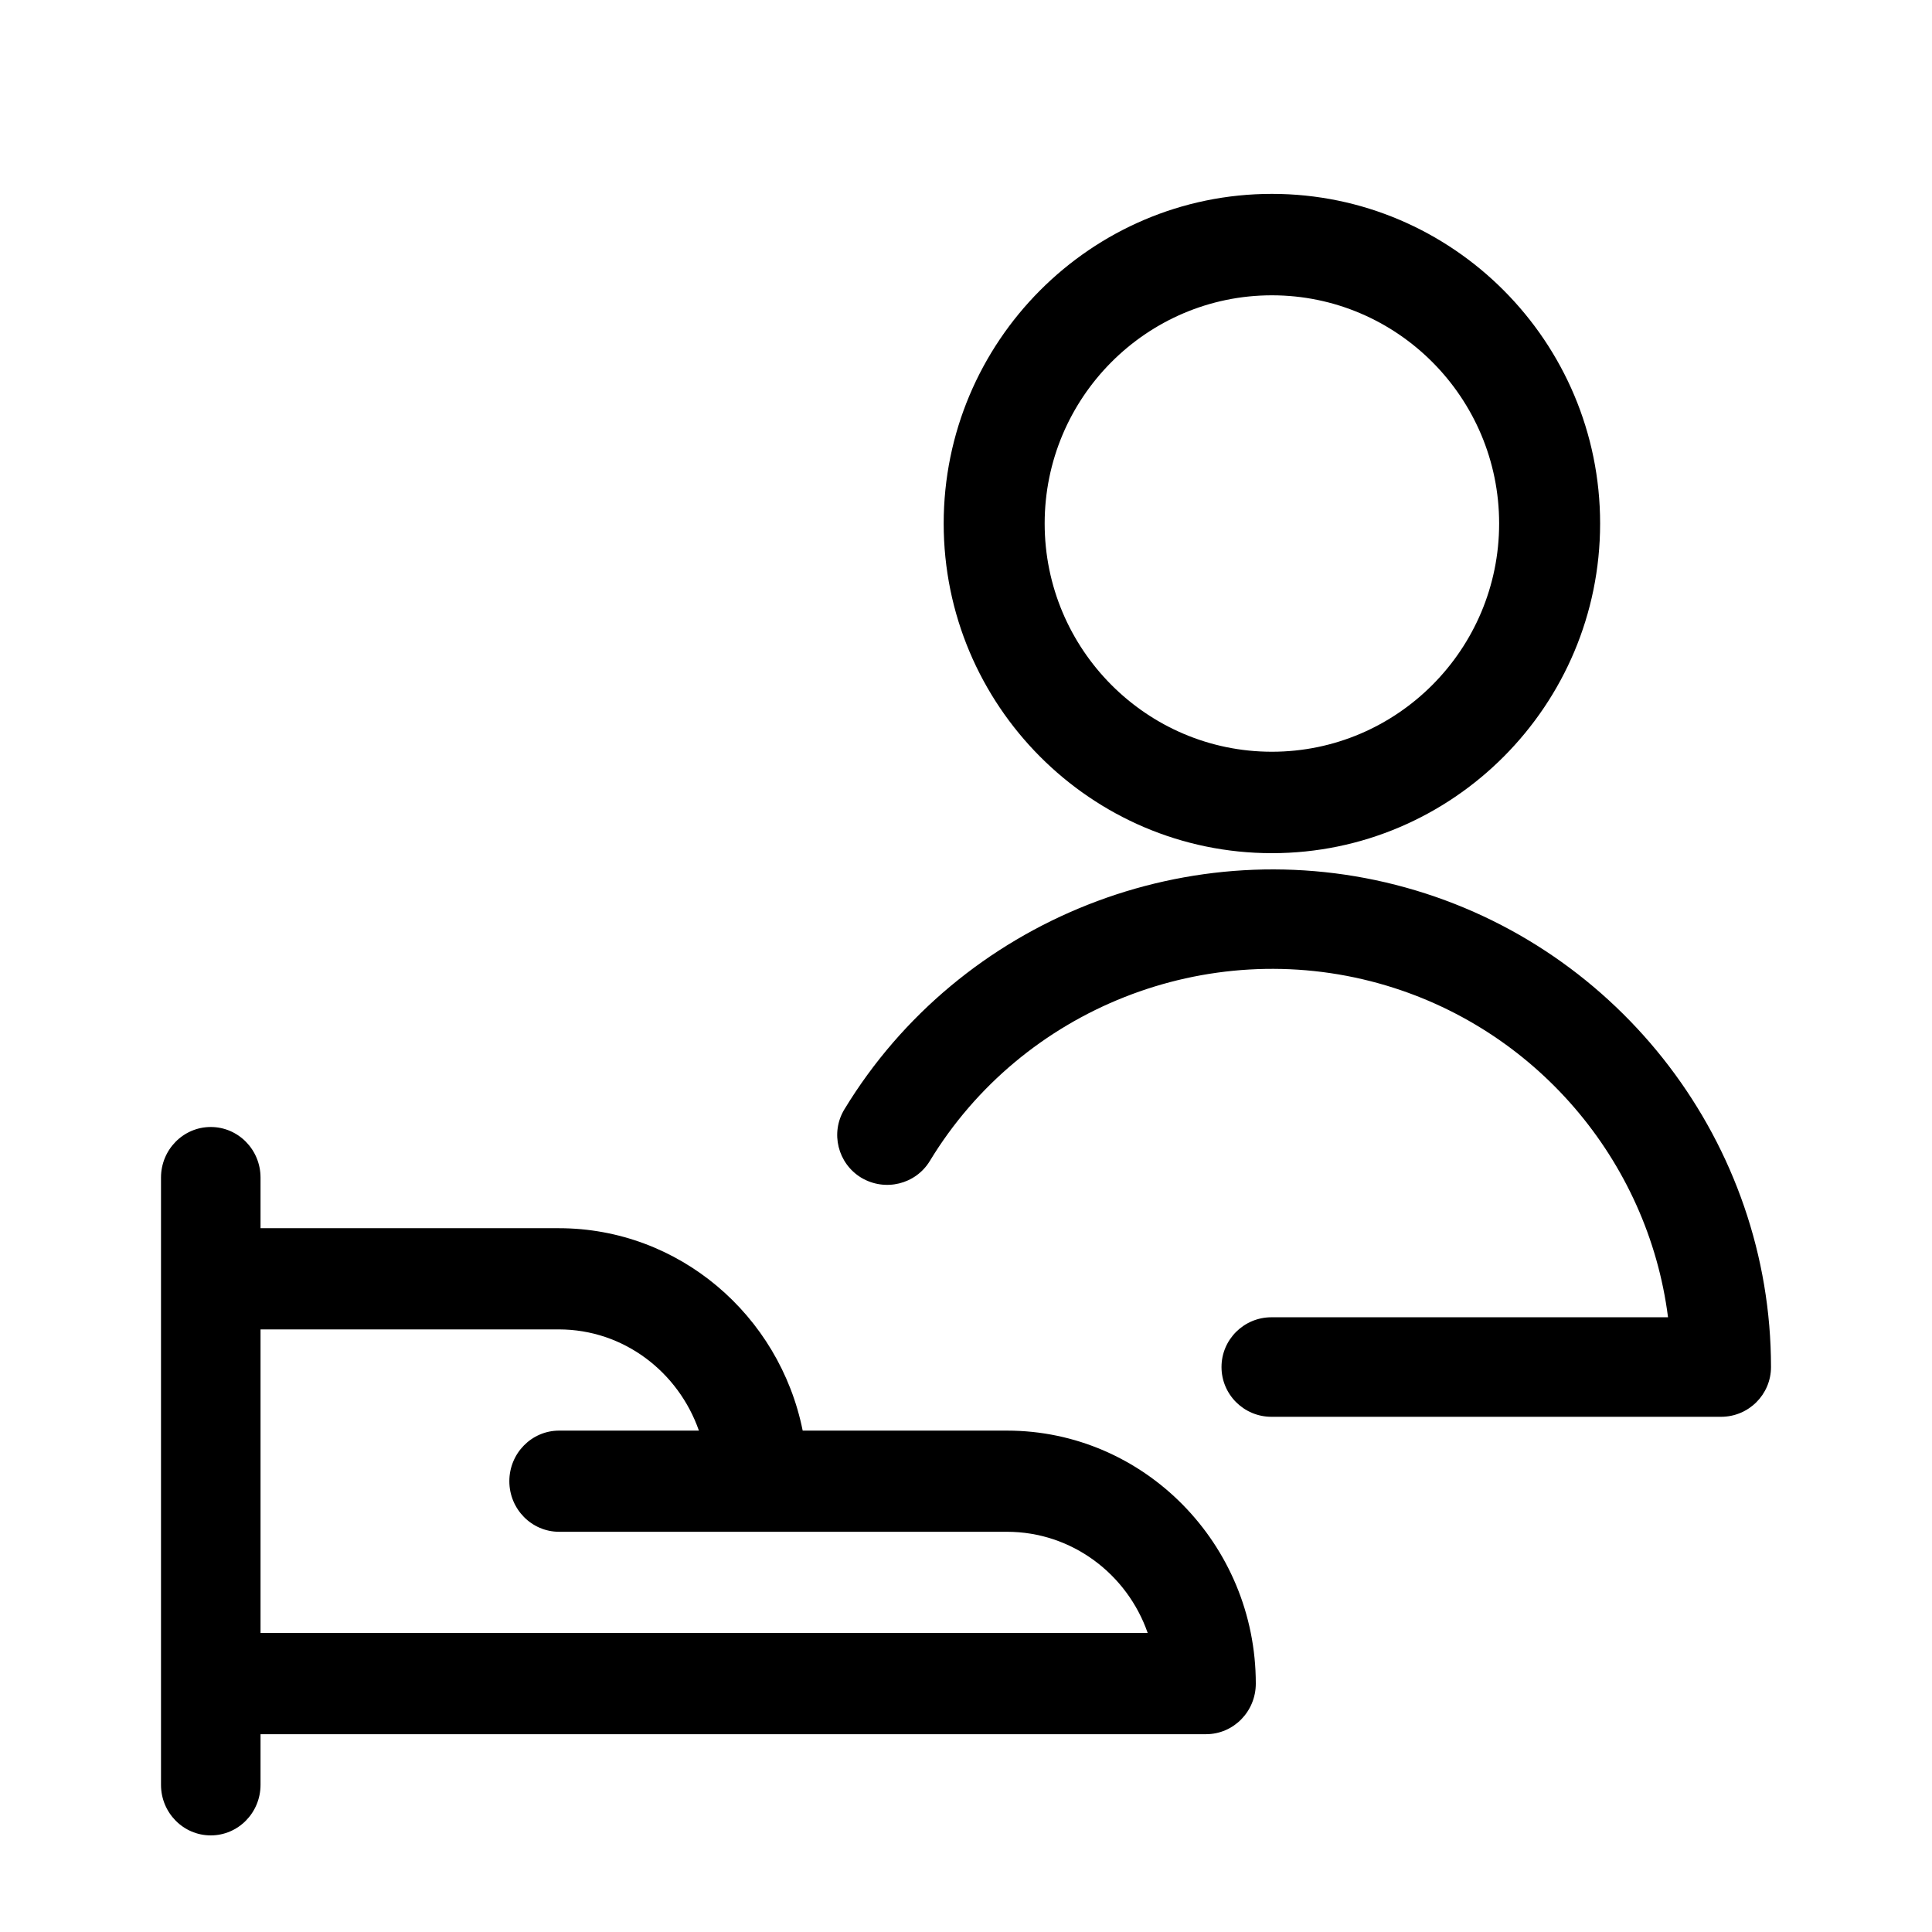
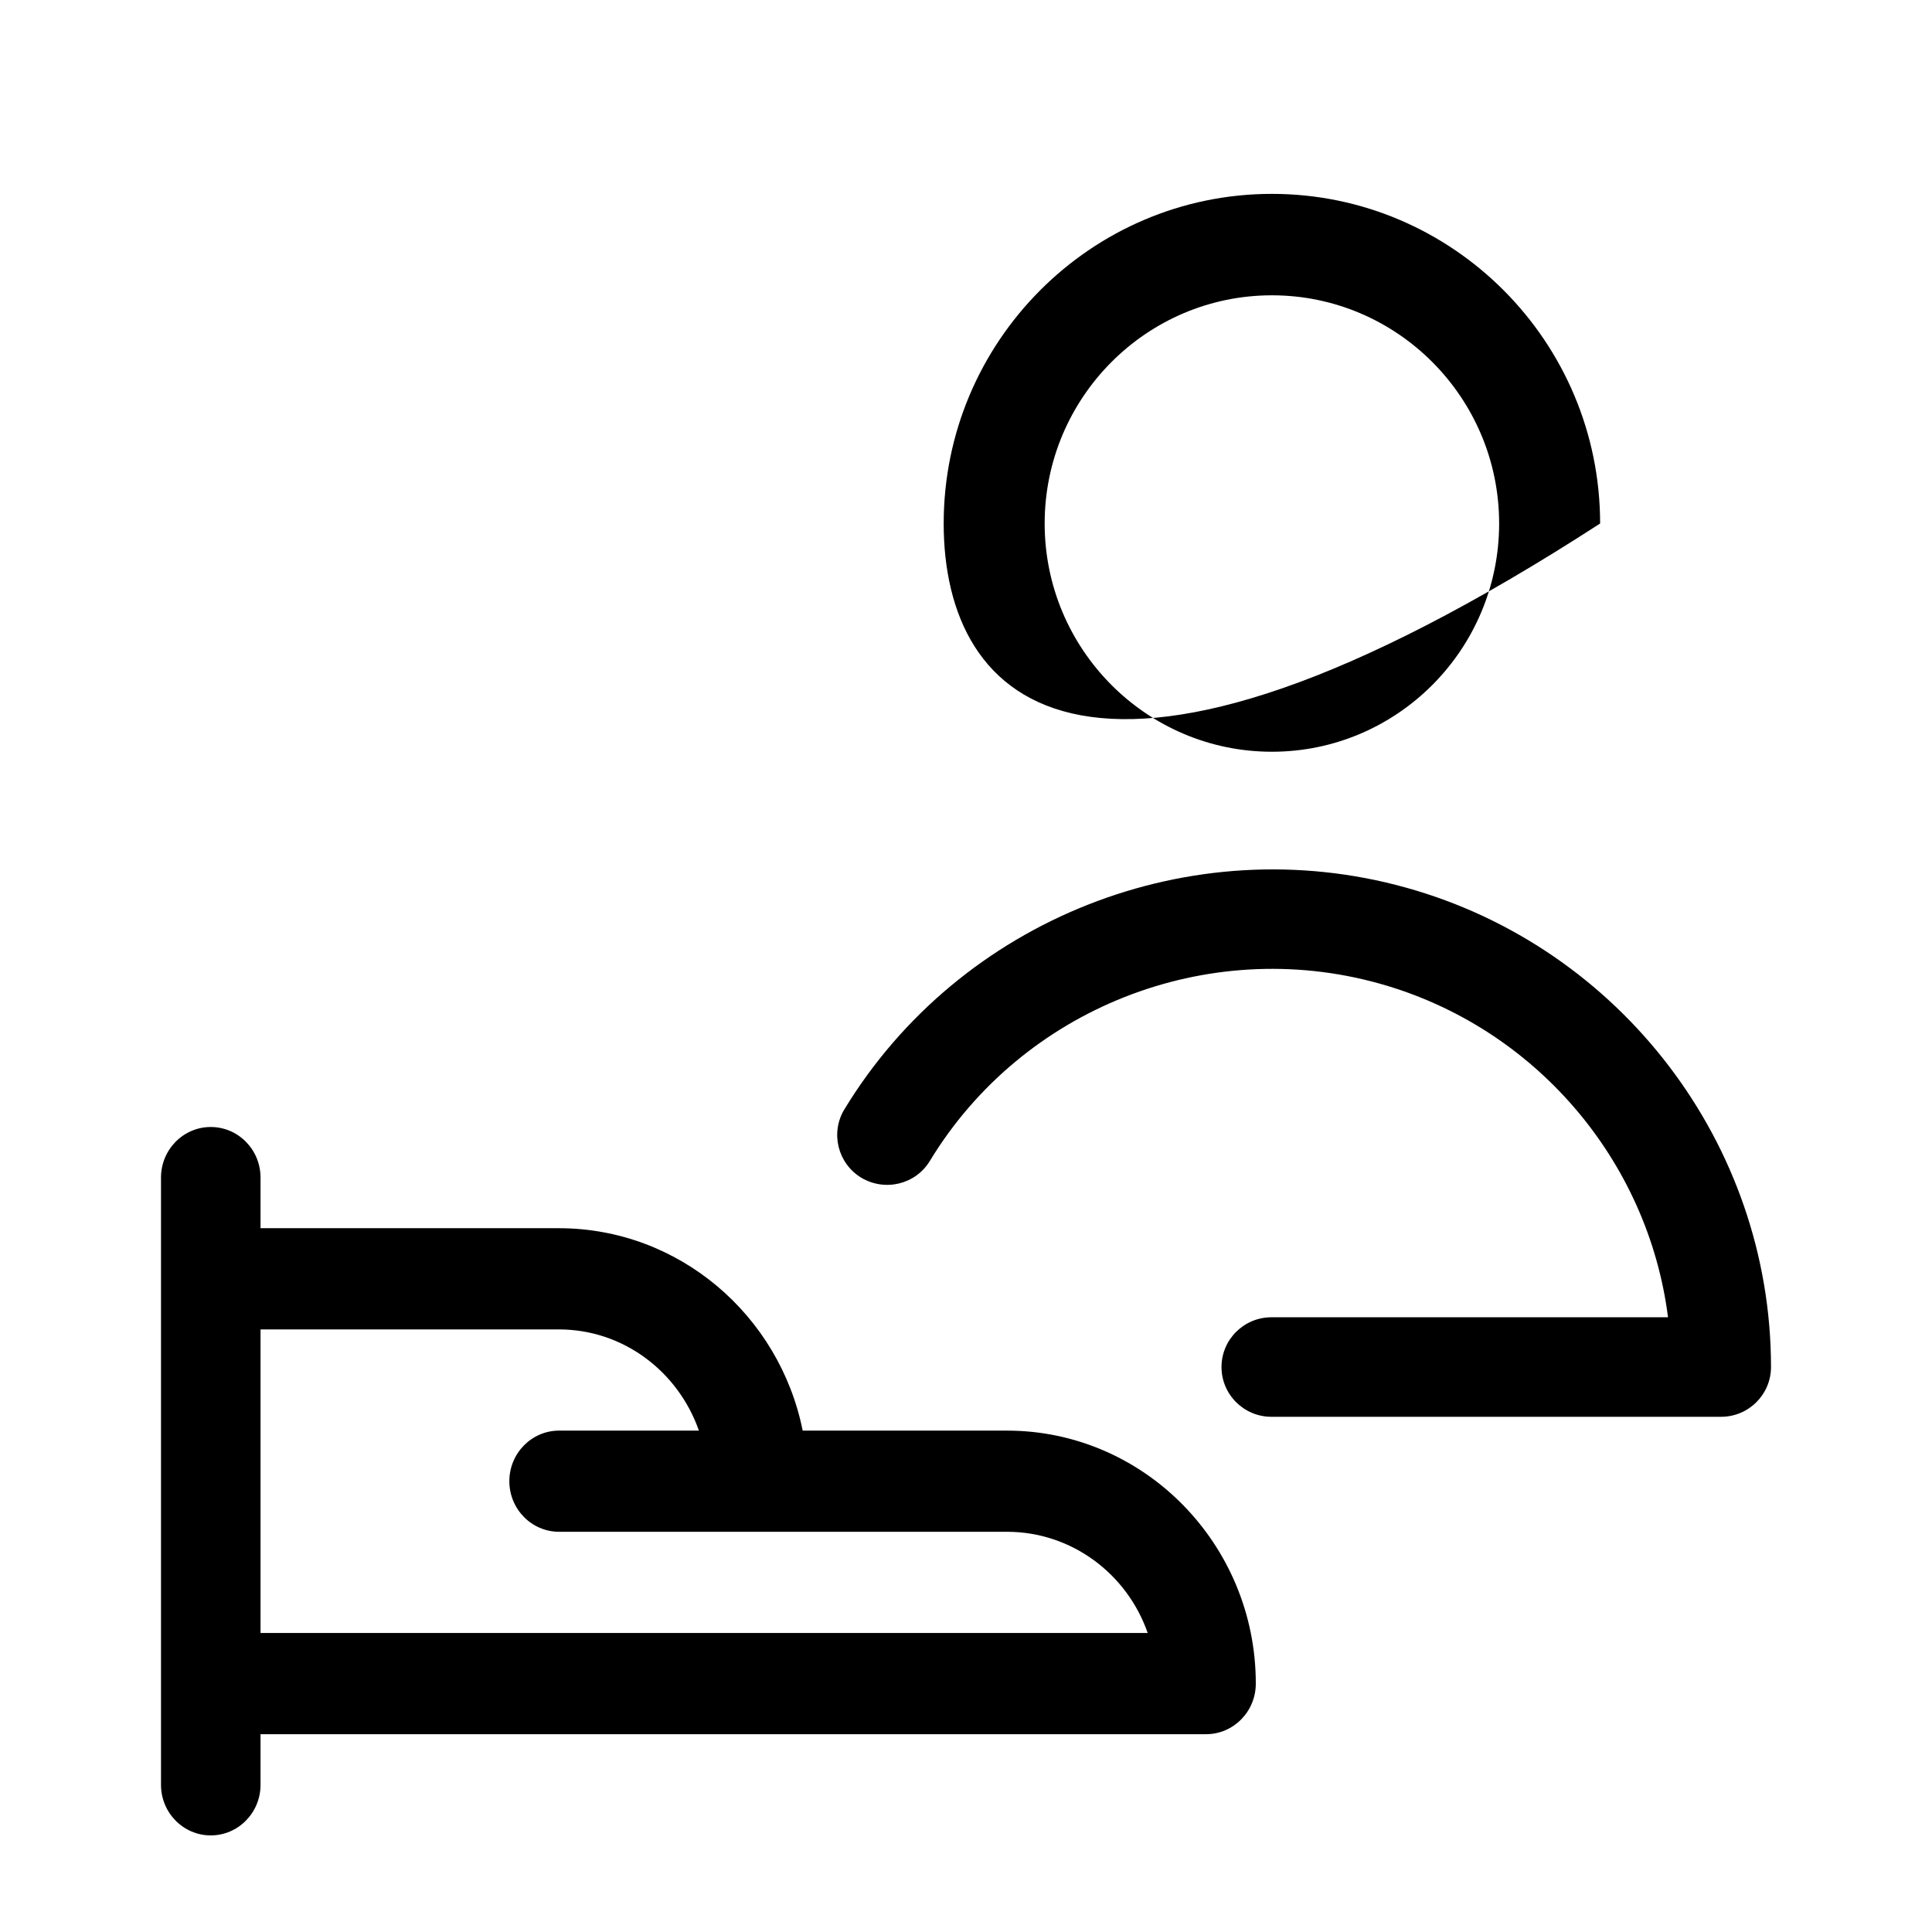
<svg xmlns="http://www.w3.org/2000/svg" width="60px" height="60px" viewBox="0 0 60 60" version="1.1">
  <title>atome/icon/illustration/qualité</title>
  <desc>Created with Sketch.</desc>
  <g id="atome/icon/illustration/qualité" stroke="none" stroke-width="1" fill="none" fill-rule="evenodd">
-     <path d="M6.545,35 C7.399,35 8.091,35.704 8.091,36.571 L8.091,36.571 L8.091,38.143 L17.355,38.143 C21.087,38.143 24.209,40.846 24.928,44.429 L24.928,44.429 L31.273,44.429 C35.532,44.429 39,47.955 39,52.286 C39,53.153 38.308,53.857 37.455,53.857 L37.455,53.857 L8.091,53.857 L8.091,55.429 C8.091,56.296 7.399,57 6.545,57 C5.692,57 5,56.296 5,55.429 L5,55.429 L5,36.571 C5,35.704 5.692,35 6.545,35 Z M17.355,41.286 L8.091,41.286 L8.091,50.714 L35.643,50.714 C35.007,48.885 33.288,47.571 31.273,47.571 L31.273,47.571 L17.364,47.571 C16.511,47.571 15.818,46.867 15.818,46 C15.818,45.133 16.511,44.429 17.364,44.429 L17.364,44.429 L21.705,44.429 C21.067,42.604 19.367,41.286 17.355,41.286 L17.355,41.286 Z M26.223,34.452 C29.814,28.541 36.991,25.709 43.658,27.564 C50.336,29.419 55,35.542 55,42.454 C55,43.308 54.305,44 53.449,44 L53.449,44 L39.486,44 C38.63,44 37.935,43.308 37.935,42.454 C37.935,41.601 38.63,40.909 39.486,40.909 L39.486,40.909 L51.802,40.909 C51.181,36.03 47.663,31.888 42.827,30.542 C37.478,29.052 31.748,31.323 28.878,36.053 C28.436,36.782 27.487,37.015 26.746,36.574 C26.017,36.131 25.781,35.181 26.223,34.452 Z M39.5,6.021 C45.12,6.021 49.693,10.613 49.693,16.258 C49.693,21.903 45.12,26.496 39.5,26.496 C33.88,26.496 29.307,21.903 29.307,16.258 C29.307,10.613 33.88,6.021 39.5,6.021 Z M39.5,9.171 C35.609,9.171 32.443,12.35 32.443,16.258 C32.443,20.166 35.609,23.346 39.5,23.346 C43.391,23.346 46.557,20.166 46.557,16.258 C46.557,12.35 43.391,9.171 39.5,9.171 Z" id="Combined-Shape" fill="#000000" />
+     <path d="M6.545,35 C7.399,35 8.091,35.704 8.091,36.571 L8.091,36.571 L8.091,38.143 L17.355,38.143 C21.087,38.143 24.209,40.846 24.928,44.429 L24.928,44.429 L31.273,44.429 C35.532,44.429 39,47.955 39,52.286 C39,53.153 38.308,53.857 37.455,53.857 L37.455,53.857 L8.091,53.857 L8.091,55.429 C8.091,56.296 7.399,57 6.545,57 C5.692,57 5,56.296 5,55.429 L5,55.429 L5,36.571 C5,35.704 5.692,35 6.545,35 Z M17.355,41.286 L8.091,41.286 L8.091,50.714 L35.643,50.714 C35.007,48.885 33.288,47.571 31.273,47.571 L31.273,47.571 L17.364,47.571 C16.511,47.571 15.818,46.867 15.818,46 C15.818,45.133 16.511,44.429 17.364,44.429 L17.364,44.429 L21.705,44.429 C21.067,42.604 19.367,41.286 17.355,41.286 L17.355,41.286 Z M26.223,34.452 C29.814,28.541 36.991,25.709 43.658,27.564 C50.336,29.419 55,35.542 55,42.454 C55,43.308 54.305,44 53.449,44 L53.449,44 L39.486,44 C38.63,44 37.935,43.308 37.935,42.454 C37.935,41.601 38.63,40.909 39.486,40.909 L39.486,40.909 L51.802,40.909 C51.181,36.03 47.663,31.888 42.827,30.542 C37.478,29.052 31.748,31.323 28.878,36.053 C28.436,36.782 27.487,37.015 26.746,36.574 C26.017,36.131 25.781,35.181 26.223,34.452 Z M39.5,6.021 C45.12,6.021 49.693,10.613 49.693,16.258 C33.88,26.496 29.307,21.903 29.307,16.258 C29.307,10.613 33.88,6.021 39.5,6.021 Z M39.5,9.171 C35.609,9.171 32.443,12.35 32.443,16.258 C32.443,20.166 35.609,23.346 39.5,23.346 C43.391,23.346 46.557,20.166 46.557,16.258 C46.557,12.35 43.391,9.171 39.5,9.171 Z" id="Combined-Shape" fill="#000000" />
  </g>
</svg>